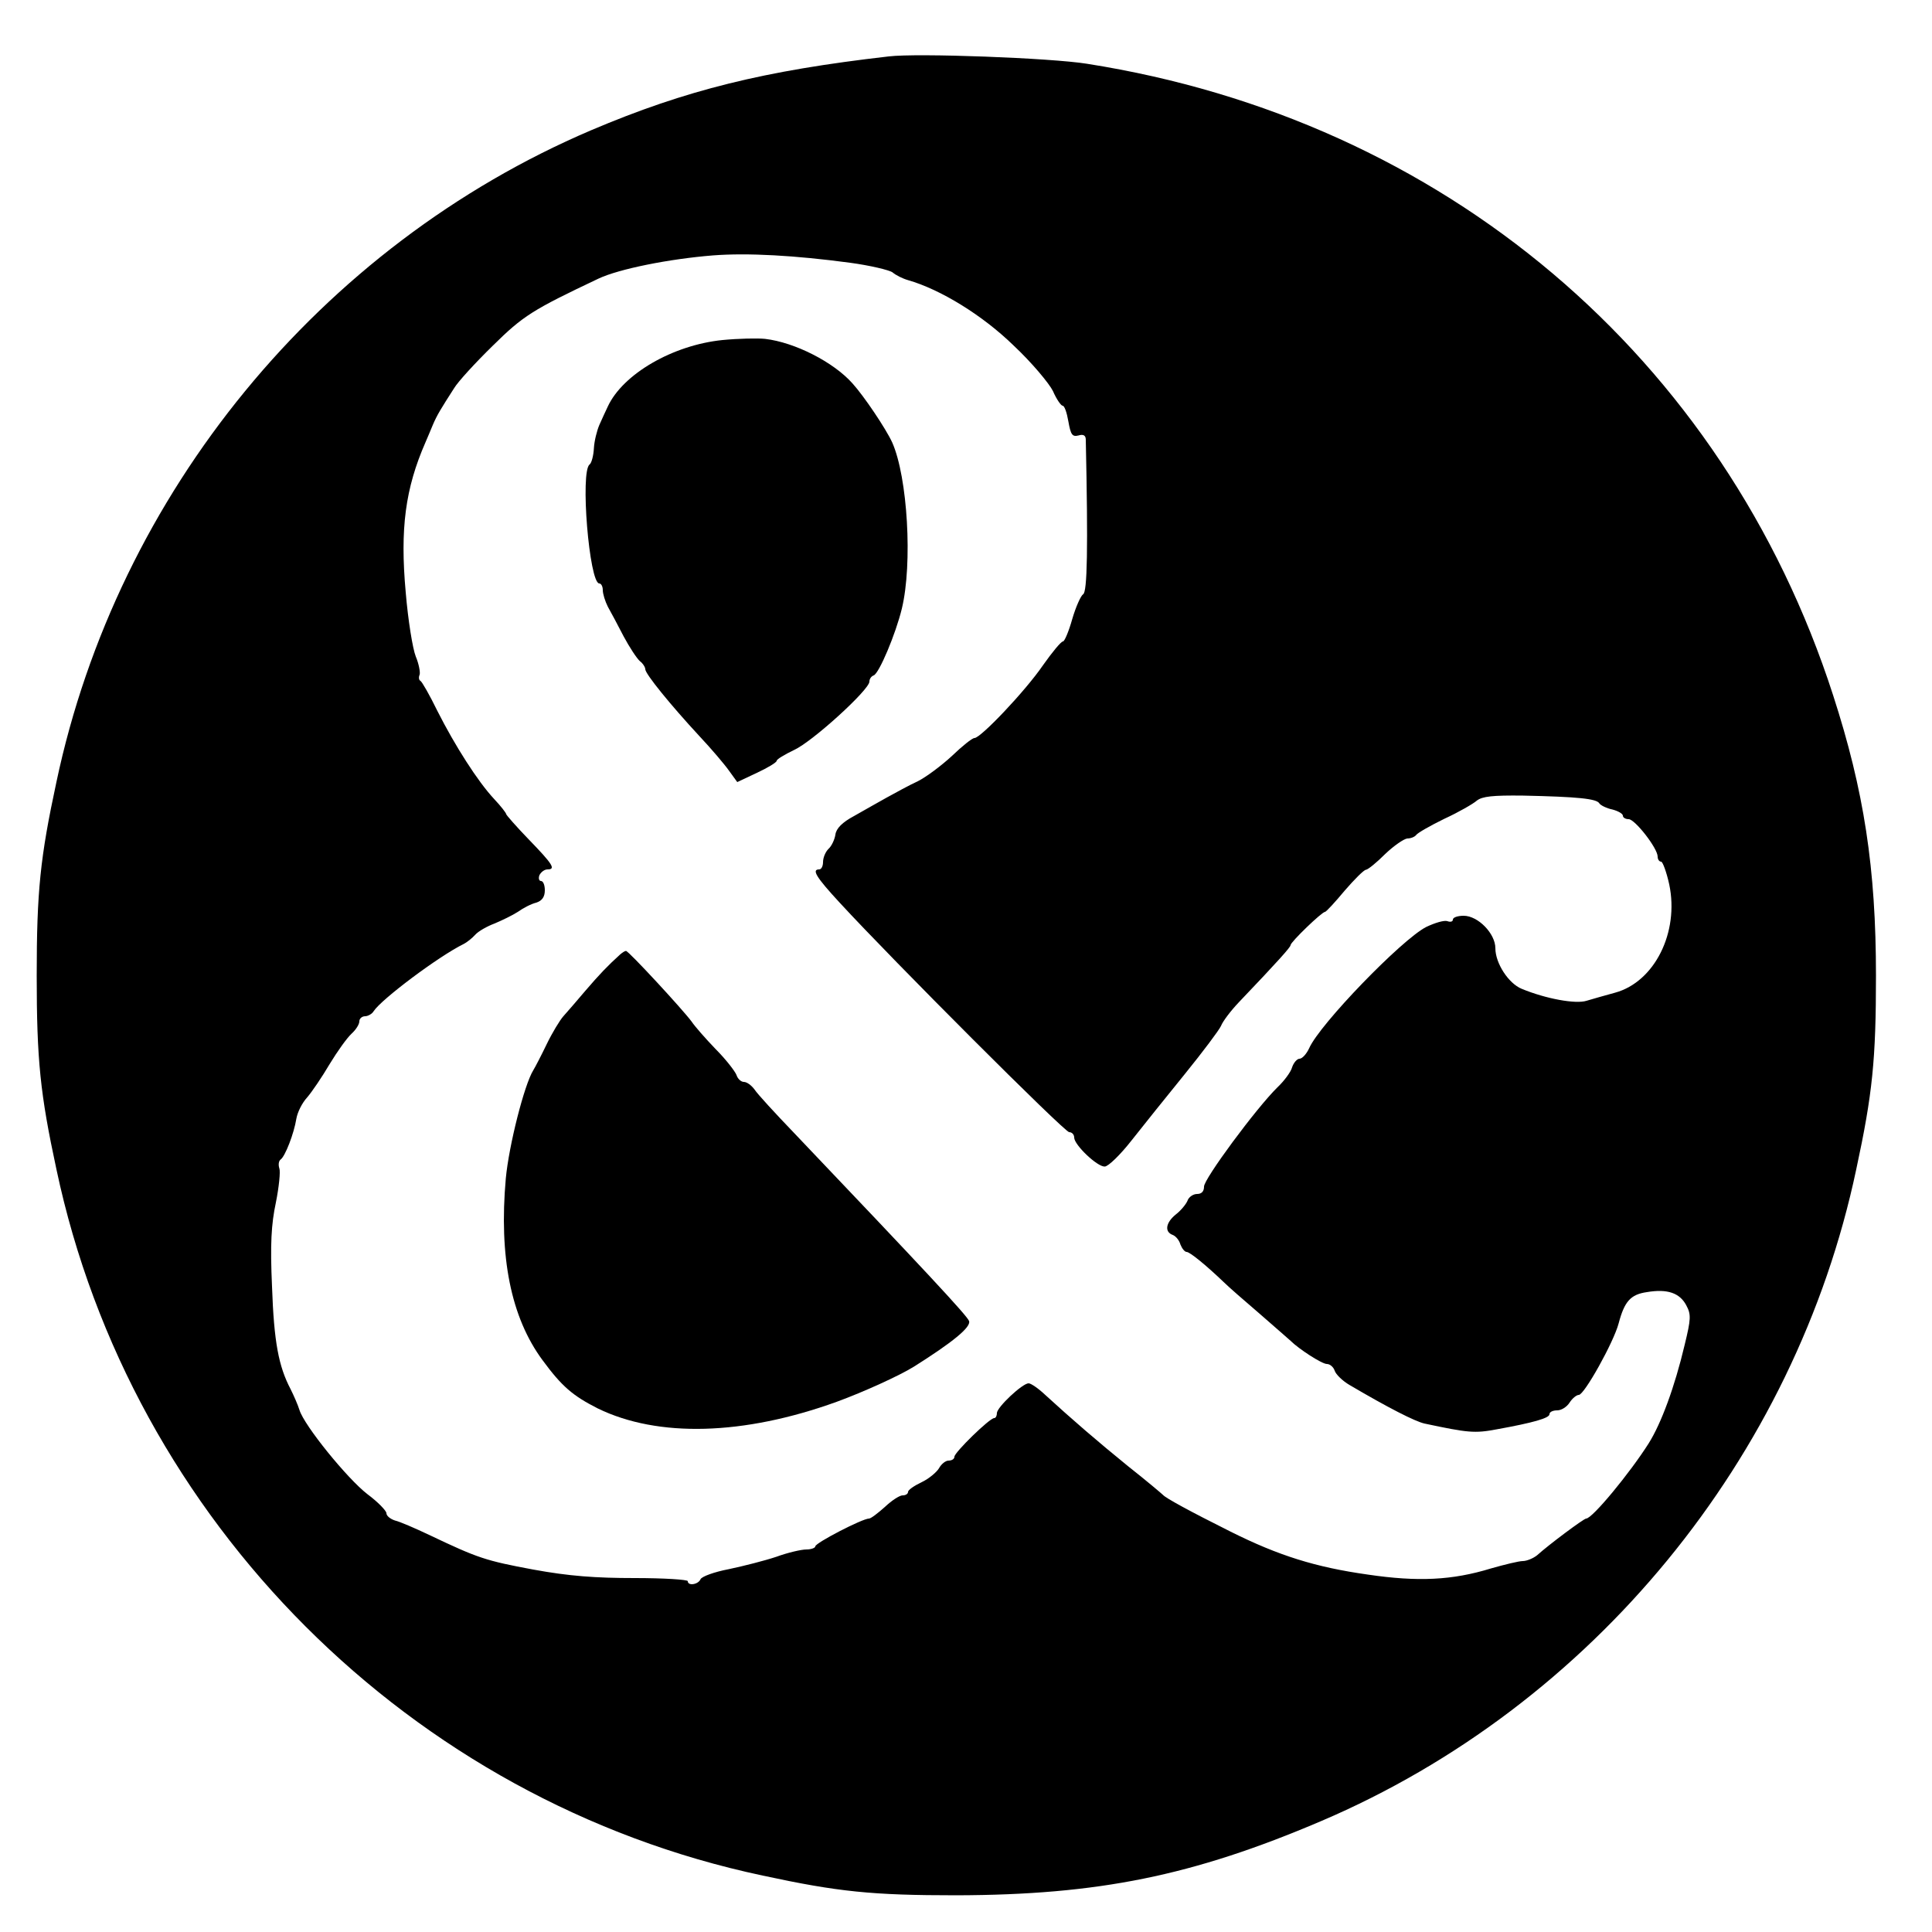
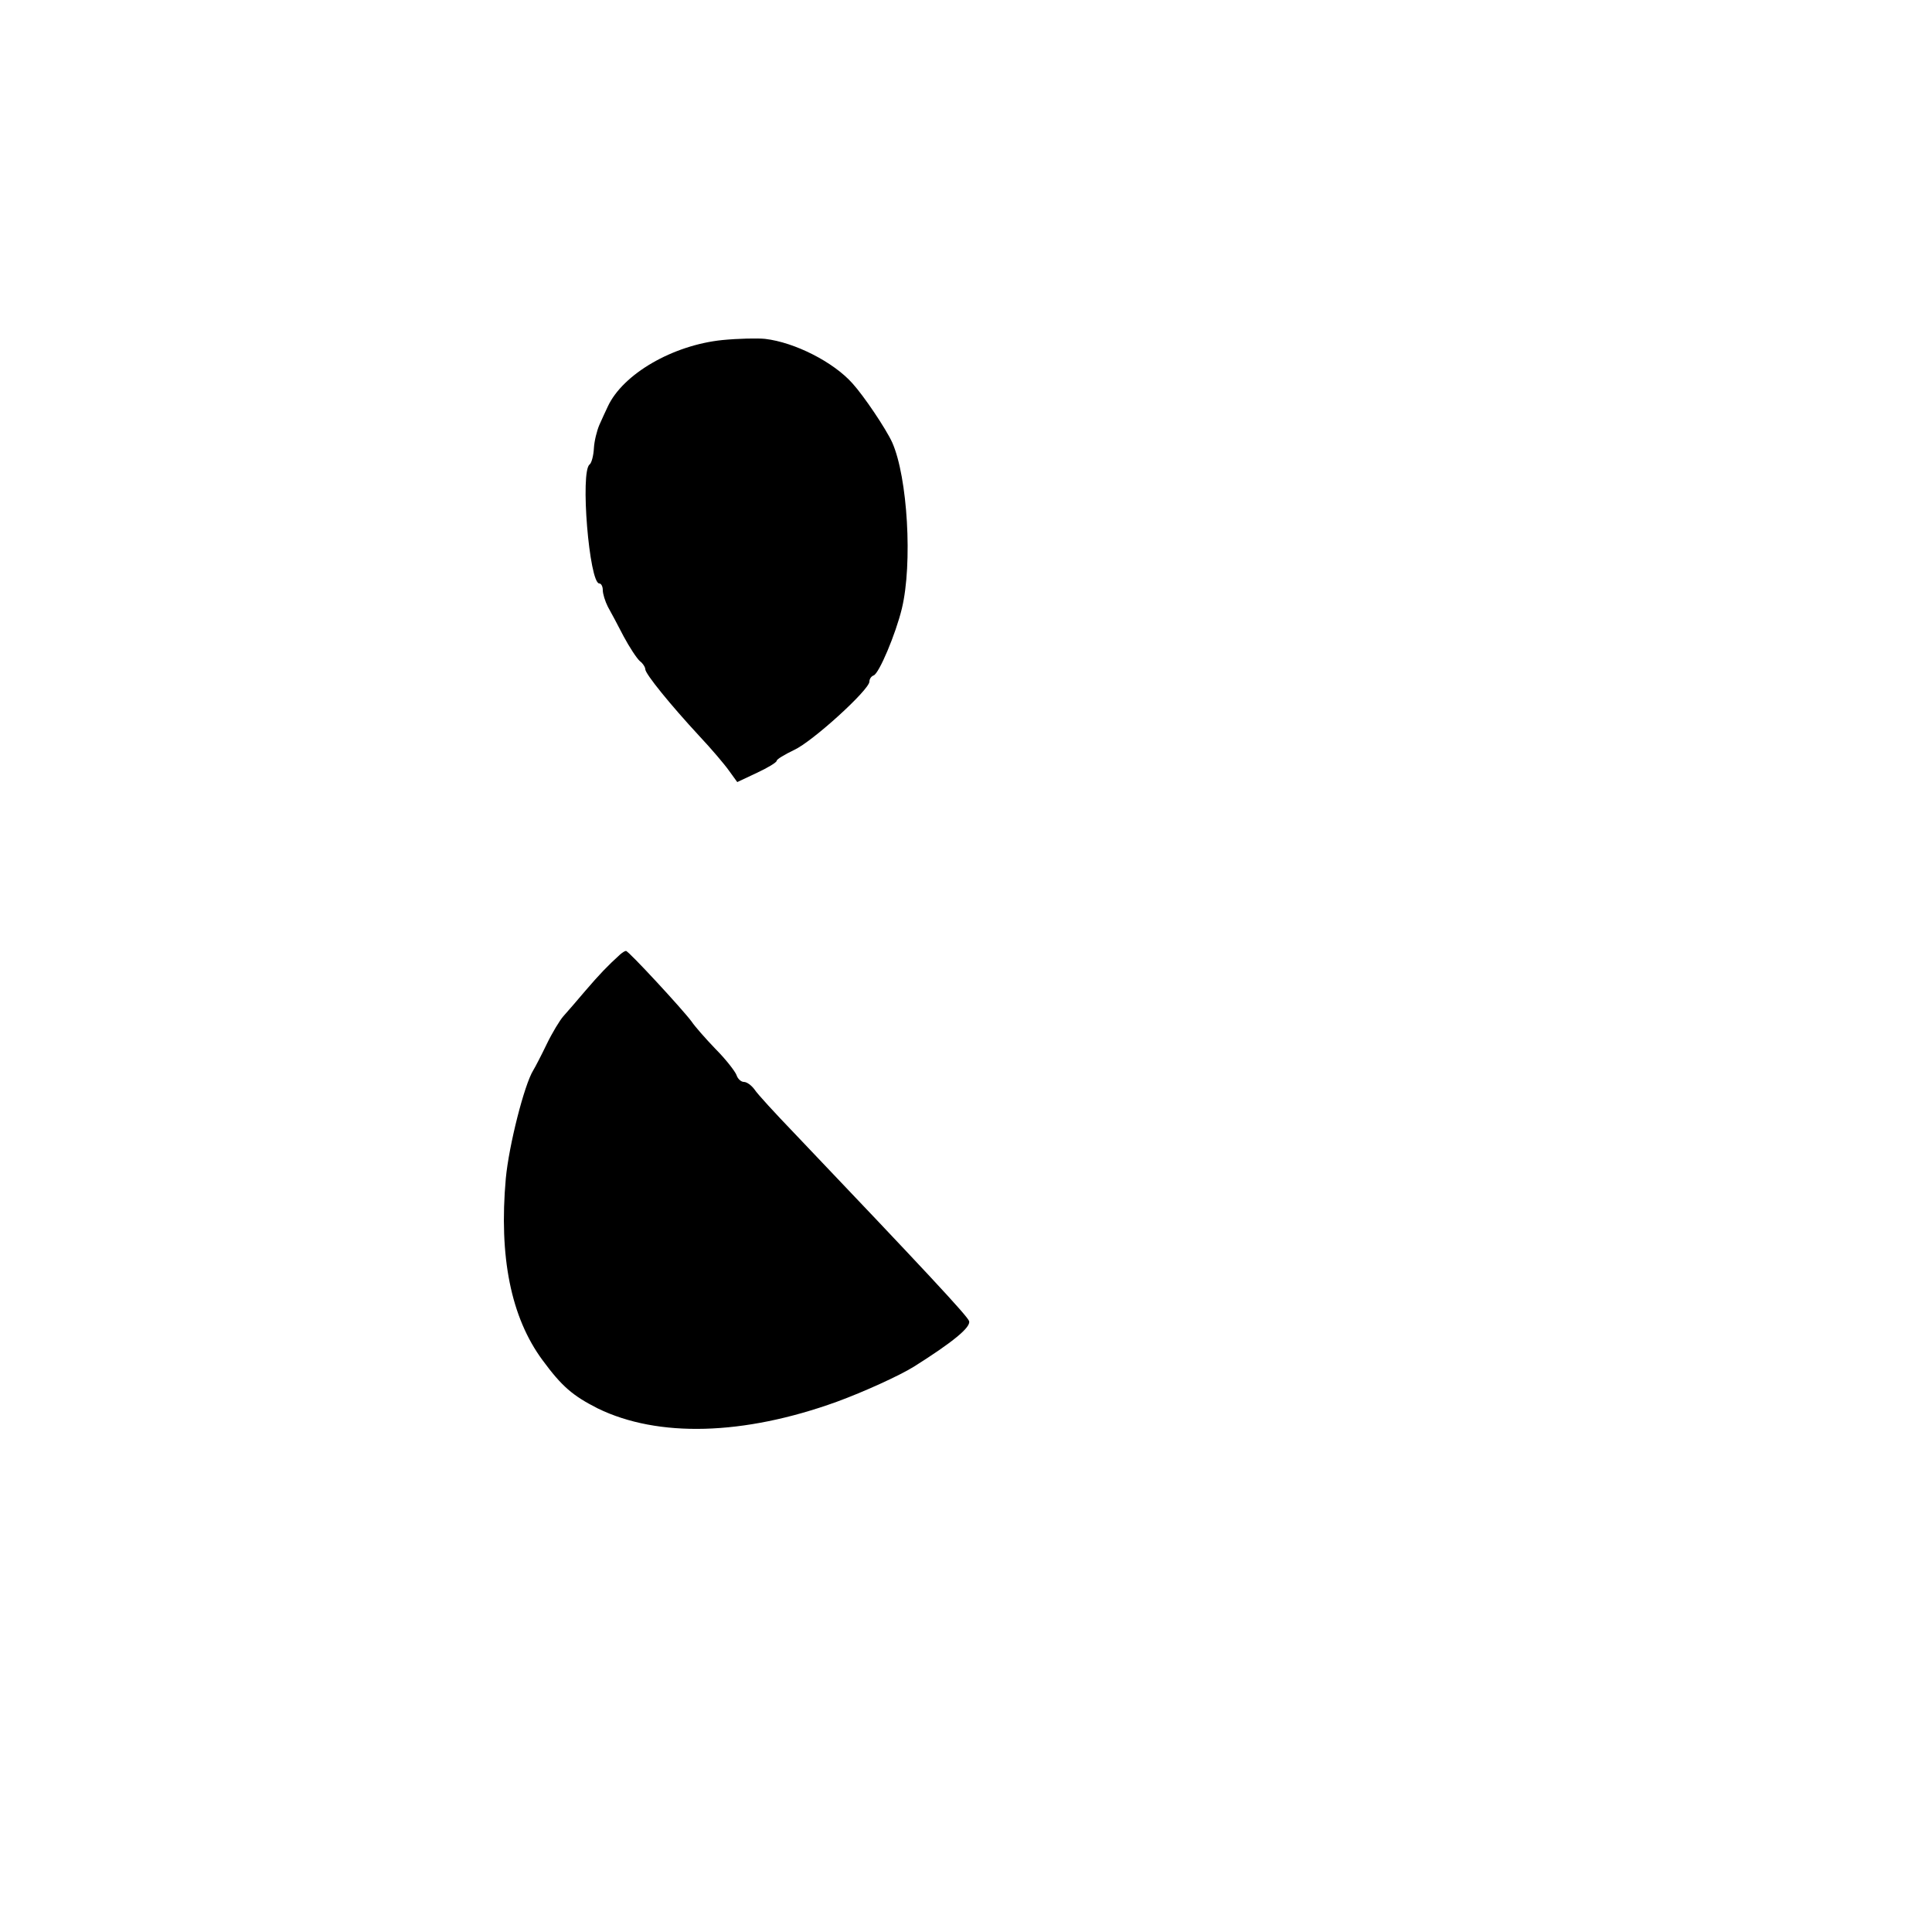
<svg xmlns="http://www.w3.org/2000/svg" version="1.0" width="500pt" height="500pt" viewBox="0 0 500 500" preserveAspectRatio="xMidYMid meet">
  <g transform="translate(0,500) scale(0.1,-0.1)" fill="#000000" stroke="none">
-     <path d="M2300 4854 c-323 -37 -525 -87 -770 -191 -701 -299 -1226 -939 -1384 -1687 -42 -195 -51 -283 -51 -501 0 -218 9 -306 51 -501 193 -911 917 -1635 1828 -1828 195 -42 283 -51 501 -51 367 1 611 50 944 192 701 299 1227 939 1385 1687 42 195 51 283 51 501 0 278 -31 479 -111 726 -283 876 -1008 1489 -1931 1634 -93 15 -439 28 -513 19z m-100 -534 c52 -7 102 -19 110 -25 8 -7 26 -16 40 -20 84 -24 193 -91 273 -169 47 -44 92 -98 102 -118 9 -21 21 -38 25 -38 5 0 11 -18 15 -41 6 -34 10 -40 26 -36 13 4 19 0 19 -11 6 -280 4 -395 -7 -400 -6 -4 -19 -33 -28 -64 -9 -32 -20 -58 -24 -58 -5 0 -28 -28 -52 -62 -46 -67 -161 -188 -177 -188 -6 0 -32 -21 -58 -46 -27 -25 -67 -55 -89 -66 -22 -10 -58 -30 -80 -42 -22 -12 -60 -34 -85 -48 -30 -16 -46 -32 -48 -48 -2 -13 -10 -30 -18 -37 -8 -8 -14 -23 -14 -34 0 -10 -4 -19 -10 -19 -20 0 -8 -20 53 -86 139 -151 582 -594 594 -594 7 0 13 -6 13 -14 0 -19 60 -76 79 -75 9 0 40 30 69 67 29 37 91 114 138 172 47 58 89 114 94 125 4 11 25 39 46 61 104 109 134 143 134 148 0 8 81 86 89 86 3 0 26 25 51 55 25 29 50 54 55 54 6 1 28 19 50 41 22 21 48 39 57 40 9 0 19 4 23 9 3 5 36 24 73 42 37 17 75 39 84 47 14 11 41 14 120 13 141 -3 190 -8 197 -20 3 -5 19 -13 34 -16 15 -4 27 -11 27 -16 0 -5 7 -9 15 -9 16 0 75 -75 75 -97 0 -7 4 -13 9 -13 4 0 14 -27 21 -59 26 -124 -38 -252 -140 -280 -25 -7 -58 -16 -74 -21 -28 -9 -105 5 -168 31 -34 14 -68 66 -68 105 0 38 -45 84 -82 84 -15 0 -28 -4 -28 -10 0 -5 -6 -7 -14 -4 -8 3 -32 -4 -55 -15 -63 -32 -276 -252 -303 -314 -7 -15 -18 -27 -25 -27 -6 0 -15 -10 -19 -22 -3 -12 -21 -36 -38 -52 -55 -54 -191 -238 -190 -257 0 -12 -6 -19 -18 -19 -10 0 -22 -8 -25 -18 -4 -9 -17 -25 -30 -35 -26 -21 -30 -45 -8 -53 8 -3 17 -14 20 -25 4 -10 11 -19 16 -19 8 0 49 -33 98 -80 9 -9 50 -45 91 -80 41 -36 77 -67 80 -70 21 -21 81 -60 94 -60 8 0 17 -8 20 -17 3 -10 21 -27 38 -37 102 -60 169 -94 194 -100 113 -24 130 -26 188 -15 94 17 136 29 136 39 0 6 9 10 20 10 11 0 25 9 32 20 7 11 18 20 24 20 14 0 90 136 103 185 15 57 31 75 73 81 53 9 85 -2 102 -34 13 -24 12 -36 -4 -102 -26 -110 -61 -204 -93 -255 -48 -76 -146 -195 -162 -195 -6 0 -96 -67 -127 -95 -10 -8 -27 -15 -37 -15 -10 0 -47 -9 -82 -19 -101 -31 -190 -35 -319 -16 -135 19 -231 49 -355 111 -108 54 -168 87 -175 95 -3 3 -43 37 -90 74 -80 65 -145 121 -216 186 -17 16 -36 29 -42 29 -16 0 -82 -62 -82 -77 0 -7 -3 -13 -7 -13 -12 0 -103 -89 -103 -100 0 -6 -7 -10 -15 -10 -8 0 -19 -9 -25 -20 -6 -10 -26 -27 -45 -36 -19 -9 -35 -20 -35 -25 0 -5 -6 -9 -14 -9 -8 0 -28 -13 -46 -30 -18 -16 -36 -30 -41 -30 -17 0 -139 -63 -139 -72 0 -4 -11 -8 -23 -8 -13 0 -48 -8 -78 -19 -30 -10 -85 -24 -123 -32 -37 -7 -70 -19 -73 -26 -6 -14 -33 -18 -33 -5 0 4 -62 8 -137 8 -102 0 -170 5 -263 22 -123 23 -142 29 -270 90 -36 17 -75 34 -88 37 -12 4 -22 12 -22 19 0 6 -22 29 -49 49 -52 40 -164 178 -176 218 -4 13 -15 38 -23 54 -31 59 -43 122 -48 265 -5 110 -2 162 10 218 8 40 12 80 9 88 -3 9 -2 19 3 23 12 8 35 68 41 106 3 17 15 41 28 55 12 14 38 52 58 86 20 33 45 68 57 79 11 10 20 24 20 32 0 7 7 13 15 13 7 0 18 6 22 13 20 31 168 142 233 174 8 4 22 15 30 24 8 9 31 22 50 29 19 8 46 21 60 30 14 10 35 21 48 24 15 5 22 15 22 32 0 13 -4 24 -10 24 -5 0 -7 7 -4 15 4 8 13 15 21 15 22 0 14 13 -49 78 -32 33 -58 63 -58 65 0 3 -14 21 -31 39 -43 46 -102 139 -147 228 -20 41 -40 76 -44 78 -4 2 -5 9 -2 16 2 6 -2 28 -10 47 -8 20 -20 94 -26 166 -15 165 -1 269 51 388 5 11 13 31 19 45 11 26 21 42 55 95 10 17 55 66 100 110 79 78 103 93 274 174 53 25 183 51 296 60 90 7 213 0 355 -19z" />
    <path d="M1870 4120 c-129 -13 -258 -88 -297 -172 -6 -13 -16 -34 -22 -48 -6 -14 -13 -41 -14 -60 -1 -19 -6 -38 -11 -42 -25 -17 -1 -308 25 -308 5 0 9 -8 9 -17 0 -10 6 -29 13 -43 8 -14 26 -48 41 -77 15 -28 34 -57 42 -64 8 -6 14 -16 14 -21 0 -12 65 -92 140 -173 31 -33 65 -73 77 -90 l21 -29 51 24 c28 13 51 27 51 31 0 4 20 16 45 28 48 22 195 156 195 177 0 7 5 14 11 16 14 5 57 107 73 173 28 116 15 340 -25 430 -16 35 -73 120 -103 153 -49 55 -149 106 -226 115 -19 2 -69 1 -110 -3z" />
    <path d="M1605 2530 c-33 -30 -54 -52 -90 -94 -22 -26 -48 -56 -57 -66 -9 -10 -29 -43 -43 -72 -14 -29 -30 -60 -35 -68 -23 -37 -63 -194 -71 -280 -18 -202 13 -359 95 -470 50 -68 78 -92 143 -125 156 -76 377 -70 618 17 71 26 163 68 200 91 100 63 148 102 143 118 -4 13 -114 131 -453 487 -49 51 -95 101 -102 112 -8 11 -20 20 -28 20 -7 0 -16 8 -19 18 -4 10 -28 41 -54 67 -26 27 -54 59 -62 71 -21 29 -164 184 -170 183 -3 0 -9 -4 -15 -9z" />
  </g>
</svg>